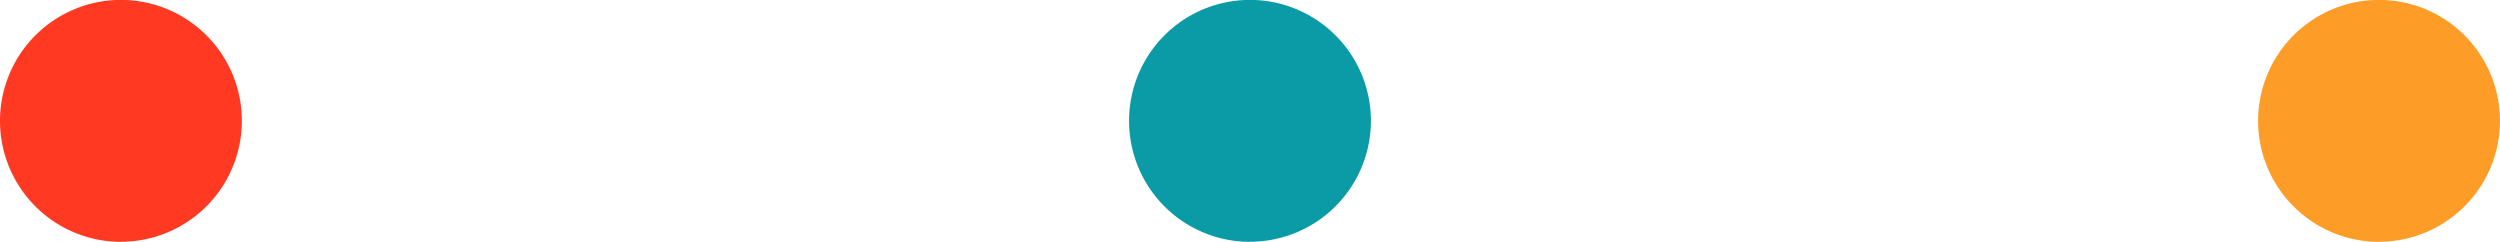
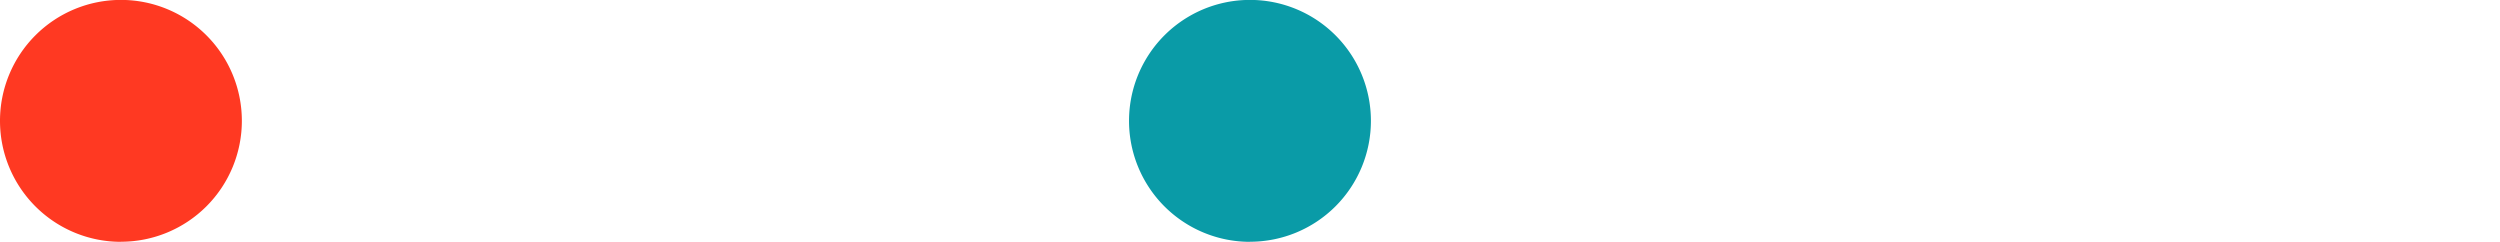
<svg xmlns="http://www.w3.org/2000/svg" width="84.141" height="8.139" viewBox="0 0 84.141 8.139">
  <g id="Group_395" data-name="Group 395" transform="translate(13172.023 -6227.916)">
    <g id="Group_383" data-name="Group 383" transform="translate(-13172.023 6227.916)">
      <path id="Path_586" data-name="Path 586" d="M.721,1.442a4.07,4.07,0,0,1-4.07-4.07A4.07,4.07,0,0,1,.721-6.7a4.07,4.07,0,0,1,4.07,4.069,4.07,4.07,0,0,1-4.07,4.07" transform="translate(3.349 6.697)" fill="#ff3922" />
    </g>
    <g id="Group_393" data-name="Group 393" transform="translate(-13134.023 6227.916)">
-       <path id="Path_586-2" data-name="Path 586" d="M.721,1.442a4.07,4.07,0,0,1-4.07-4.07A4.07,4.07,0,0,1,.721-6.7a4.07,4.07,0,0,1,4.07,4.069,4.07,4.07,0,0,1-4.07,4.07" transform="translate(3.349 6.697)" fill="#0a9ba7" />
+       <path id="Path_586-2" data-name="Path 586" d="M.721,1.442A4.07,4.07,0,0,1,.721-6.7a4.07,4.07,0,0,1,4.07,4.069,4.07,4.07,0,0,1-4.07,4.07" transform="translate(3.349 6.697)" fill="#0a9ba7" />
    </g>
    <g id="Group_394" data-name="Group 394" transform="translate(-13096.023 6227.916)">
-       <path id="Path_586-3" data-name="Path 586" d="M.721,1.442a4.07,4.07,0,0,1-4.07-4.07A4.07,4.07,0,0,1,.721-6.7a4.07,4.07,0,0,1,4.07,4.069,4.07,4.07,0,0,1-4.07,4.07" transform="translate(3.349 6.697)" fill="#fd9c27" />
-     </g>
+       </g>
  </g>
</svg>